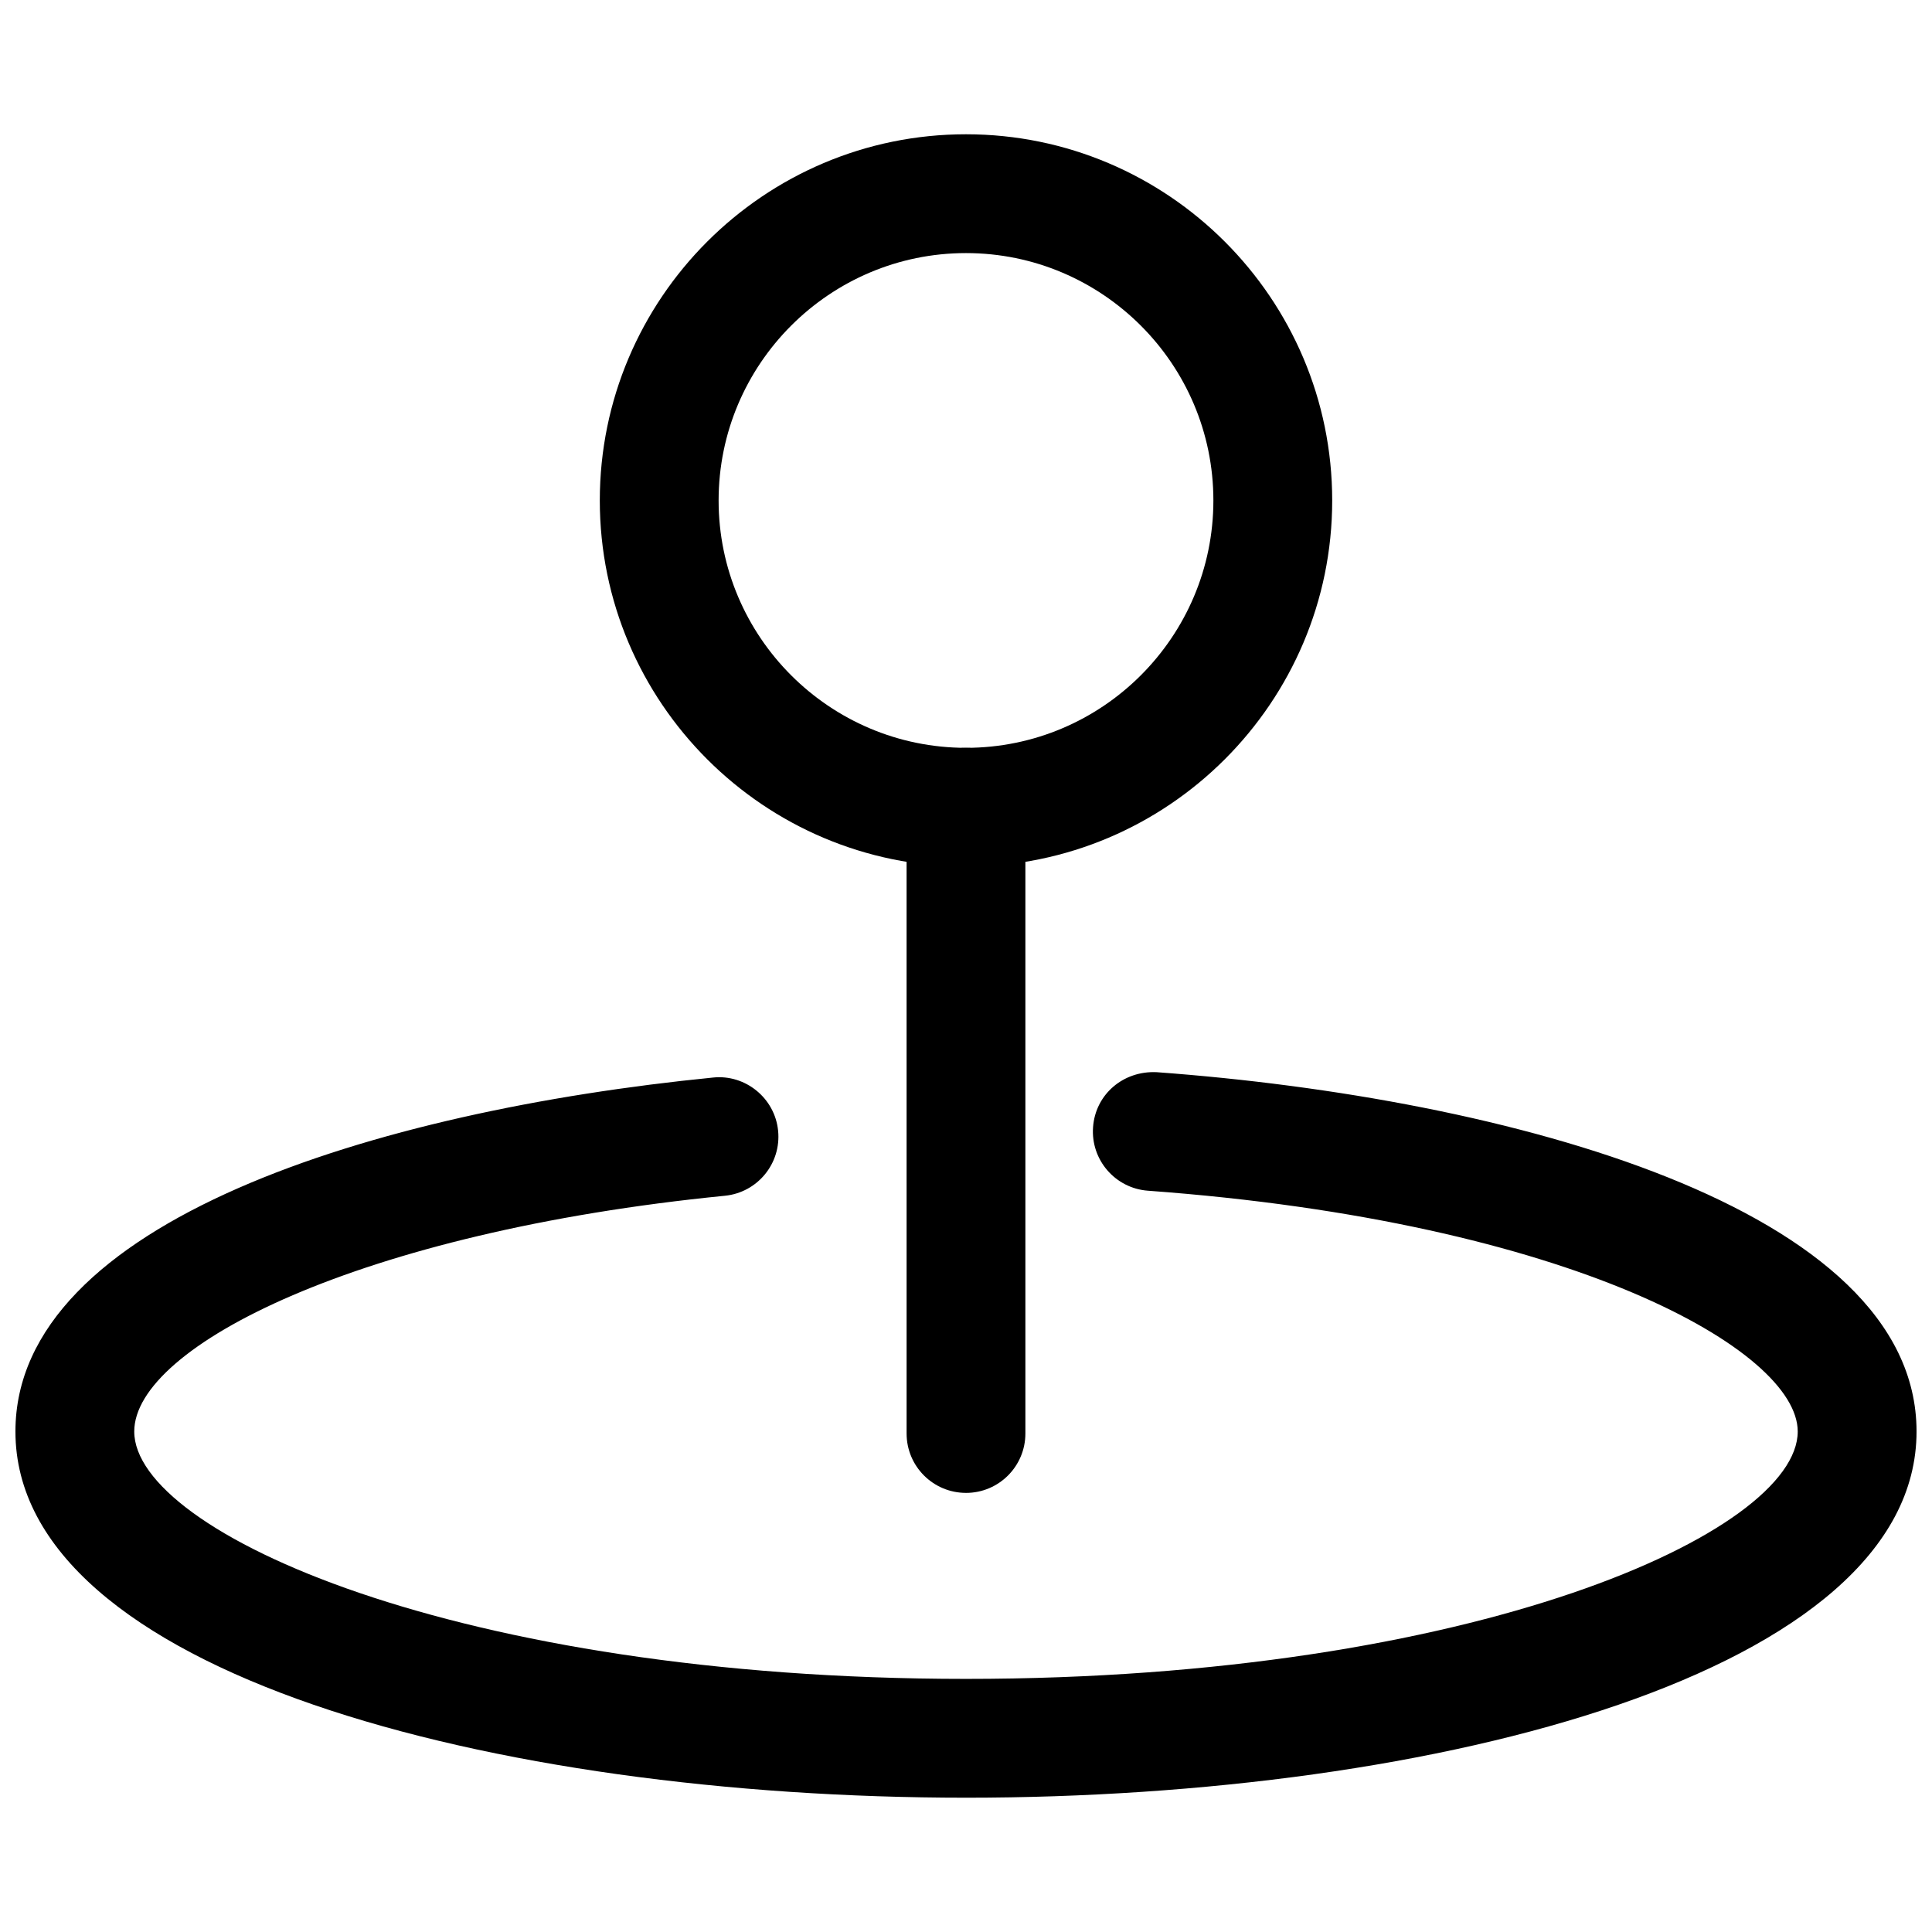
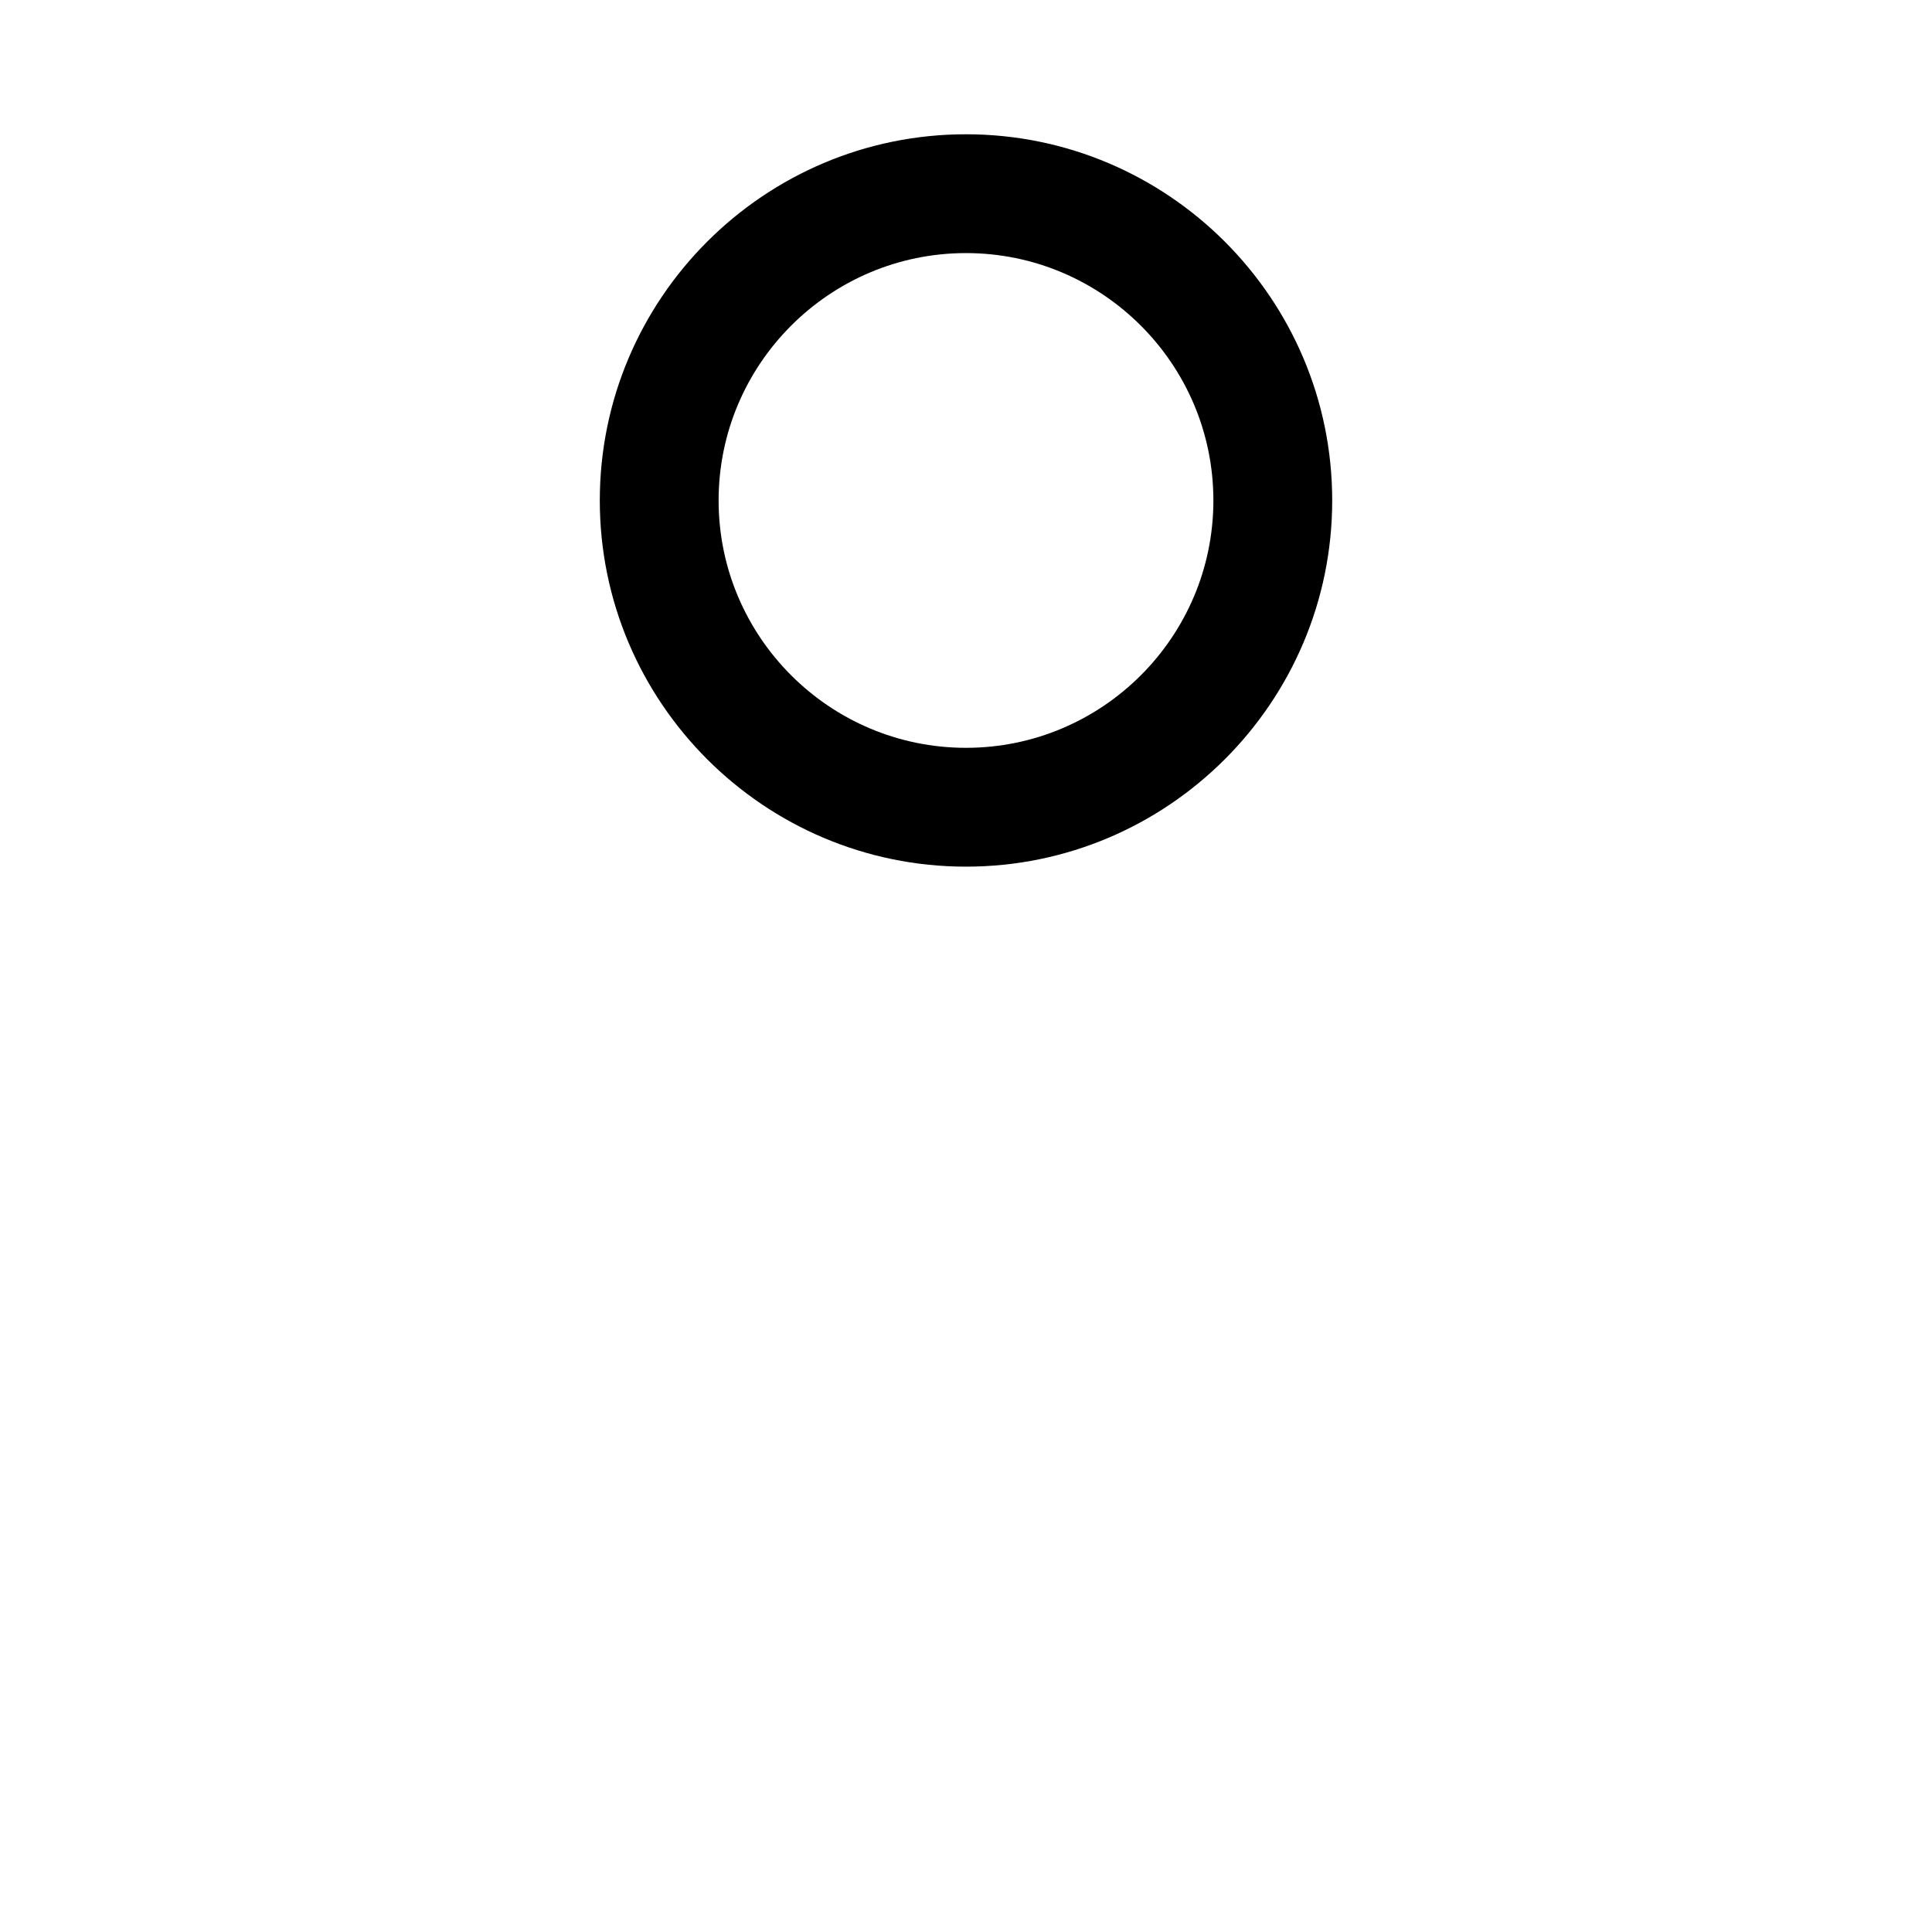
<svg xmlns="http://www.w3.org/2000/svg" width="800px" height="800px" version="1.1" viewBox="144 144 512 512">
  <defs>
    <clipPath id="a">
-       <path d="m148.09 428h503.81v193h-503.81z" />
-     </clipPath>
+       </clipPath>
  </defs>
  <path d="m400 373.67c-53.504 0-97.047-43.535-97.047-97.039 0-53.512 43.539-97.047 97.047-97.047 53.504 0 97.047 43.535 97.047 97.047 0 53.504-43.543 97.039-97.047 97.039zm0-162.6c-36.148 0-65.559 29.414-65.559 65.559-0.004 36.148 29.41 65.551 65.559 65.551s65.559-29.406 65.559-65.551c0-36.148-29.414-65.559-65.559-65.559z" />
  <g clip-path="url(#a)">
-     <path d="m400 620.41c-125.18 0-251.91-33.332-251.91-97.047 0-55.648 95.512-84.945 184.9-93.805 8.547-0.891 16.375 5.457 17.219 14.113 0.859 8.656-5.457 16.359-14.113 17.219-96.676 9.582-156.52 39.887-156.52 62.473 0 26.73 85.871 65.559 220.42 65.559s220.42-38.828 220.42-65.559c0-21.465-59.84-55.59-172.2-63.812-8.672-0.637-15.191-8.188-14.543-16.859 0.629-8.664 7.981-14.969 16.852-14.551 92.891 6.809 201.38 35.828 201.38 95.223 0 63.715-126.72 97.047-251.9 97.047z" />
-   </g>
-   <path d="m400 539.63c-8.703 0-15.742-7.051-15.742-15.742l-0.004-165.96c0-8.695 7.043-15.742 15.742-15.742 8.703 0 15.742 7.051 15.742 15.742v165.96c0.004 8.695-7.039 15.746-15.738 15.746z" />
+     </g>
</svg>